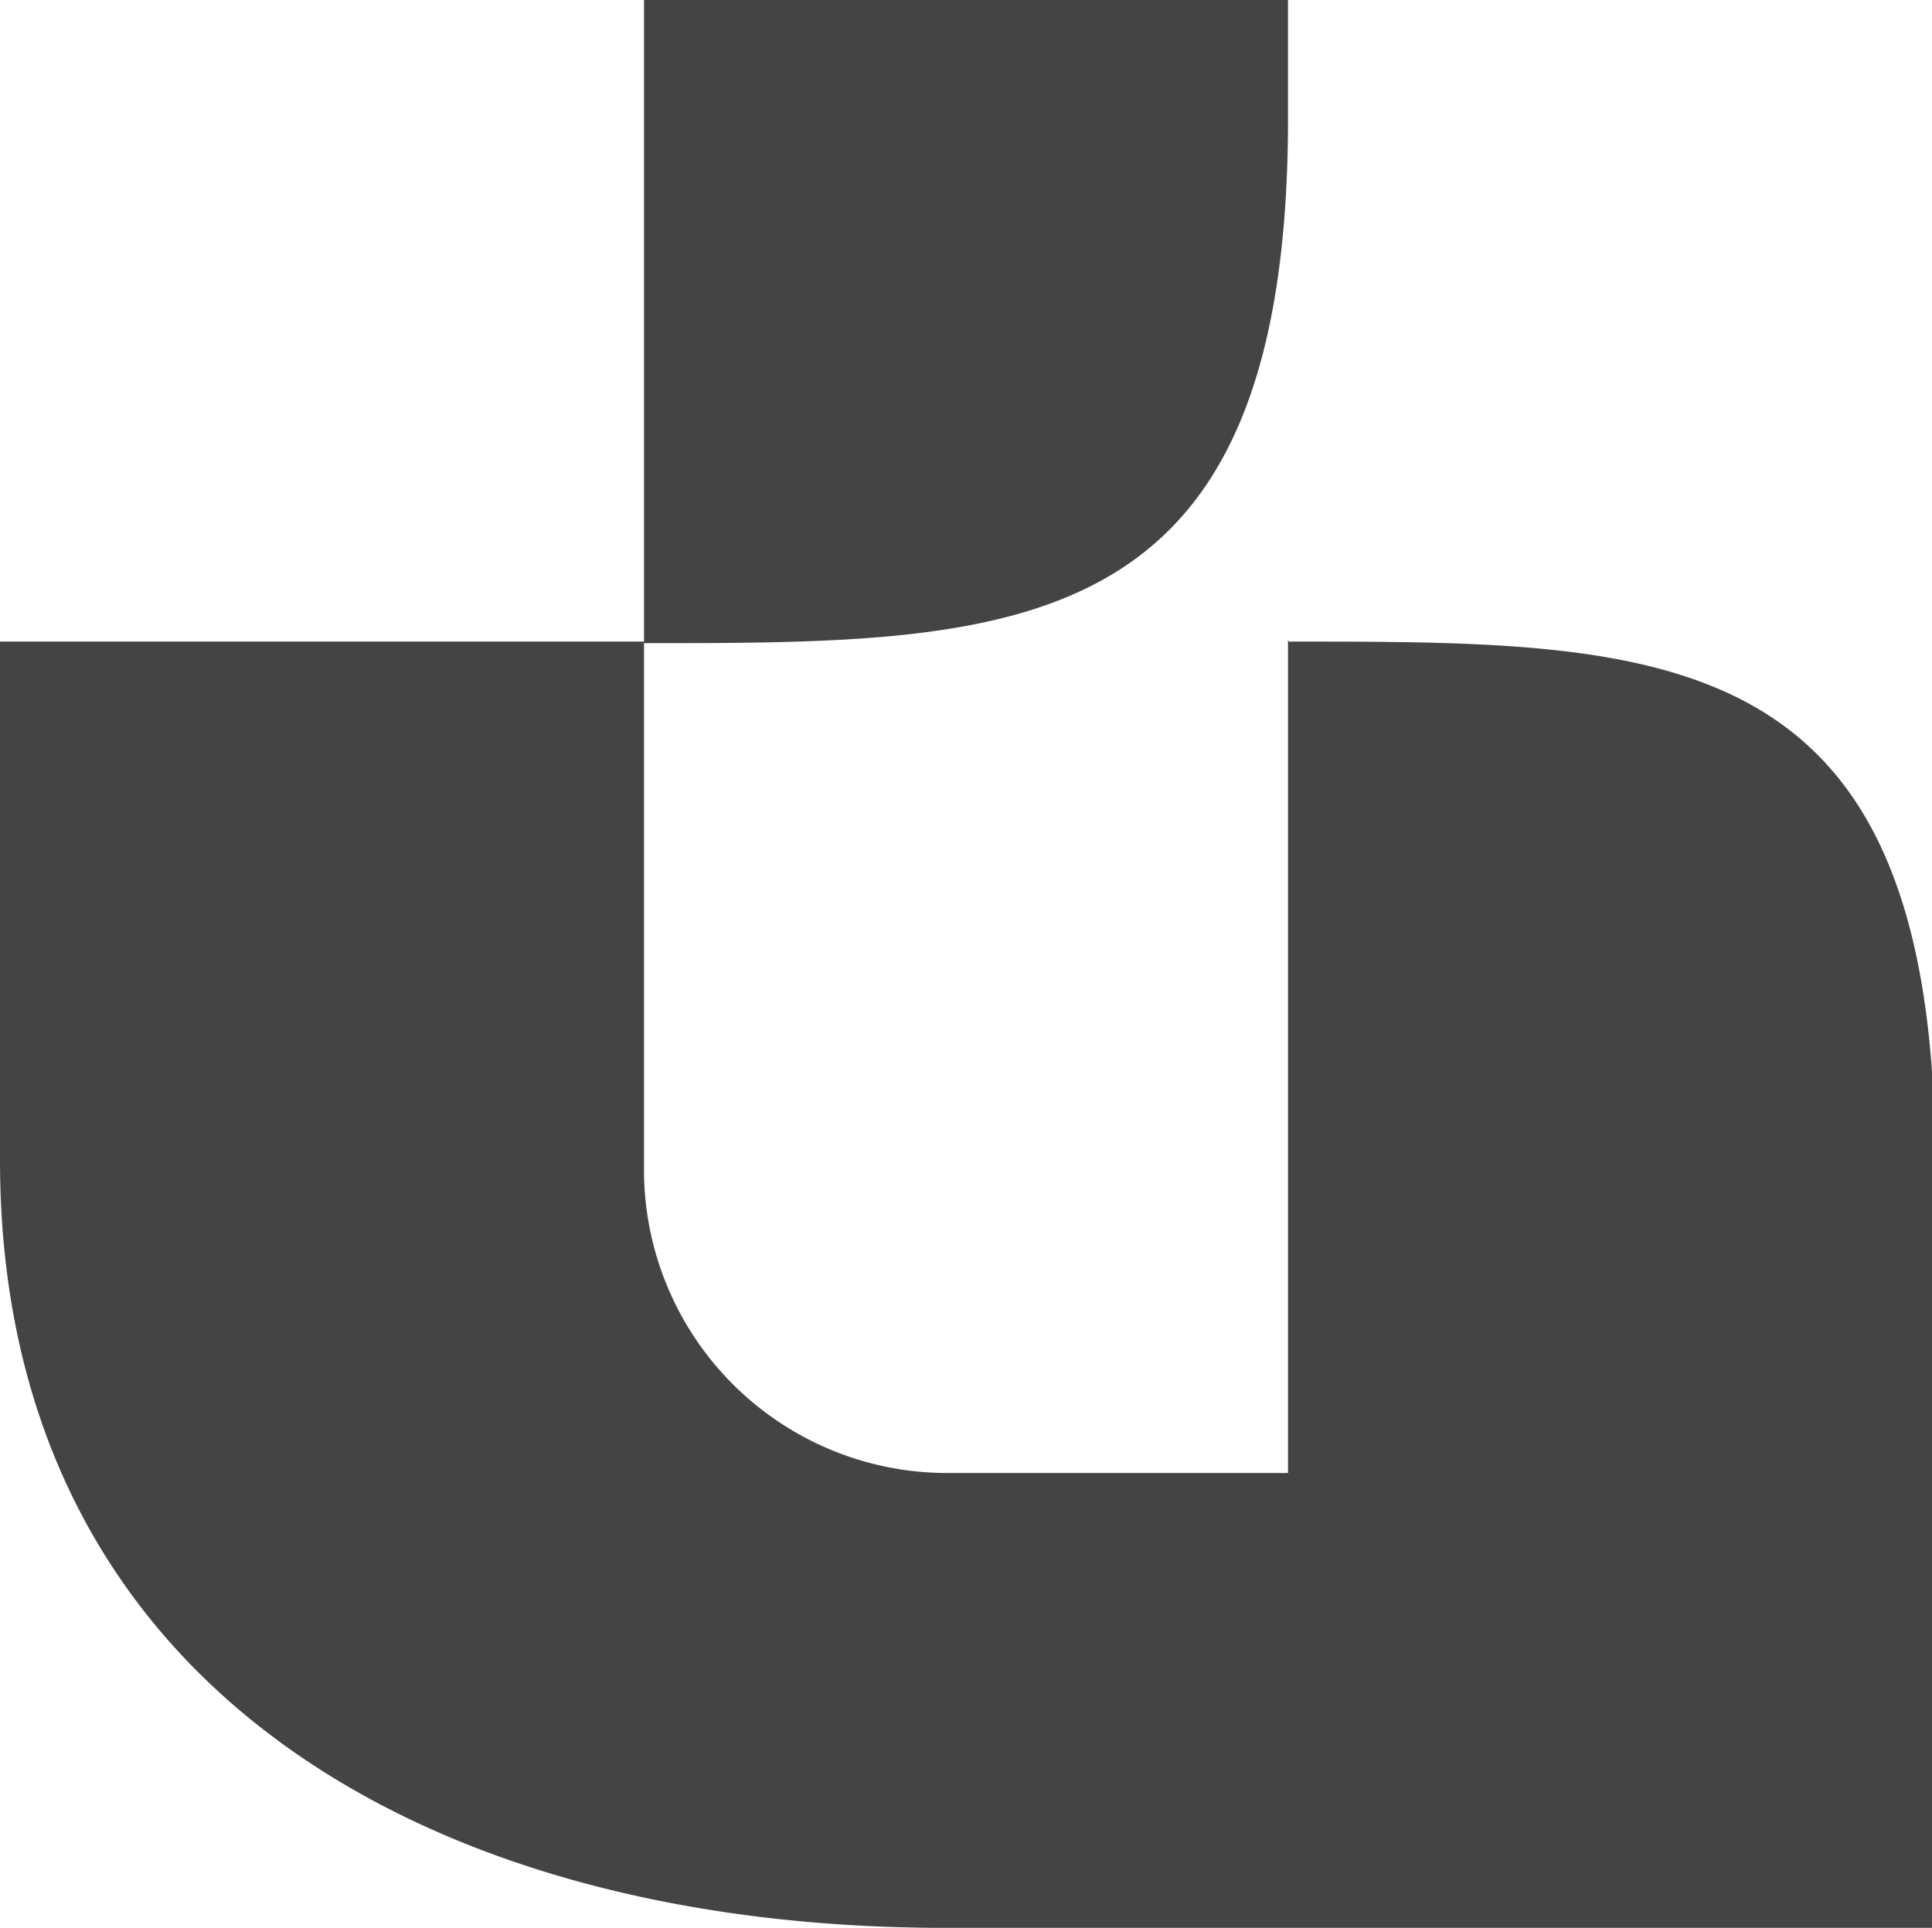
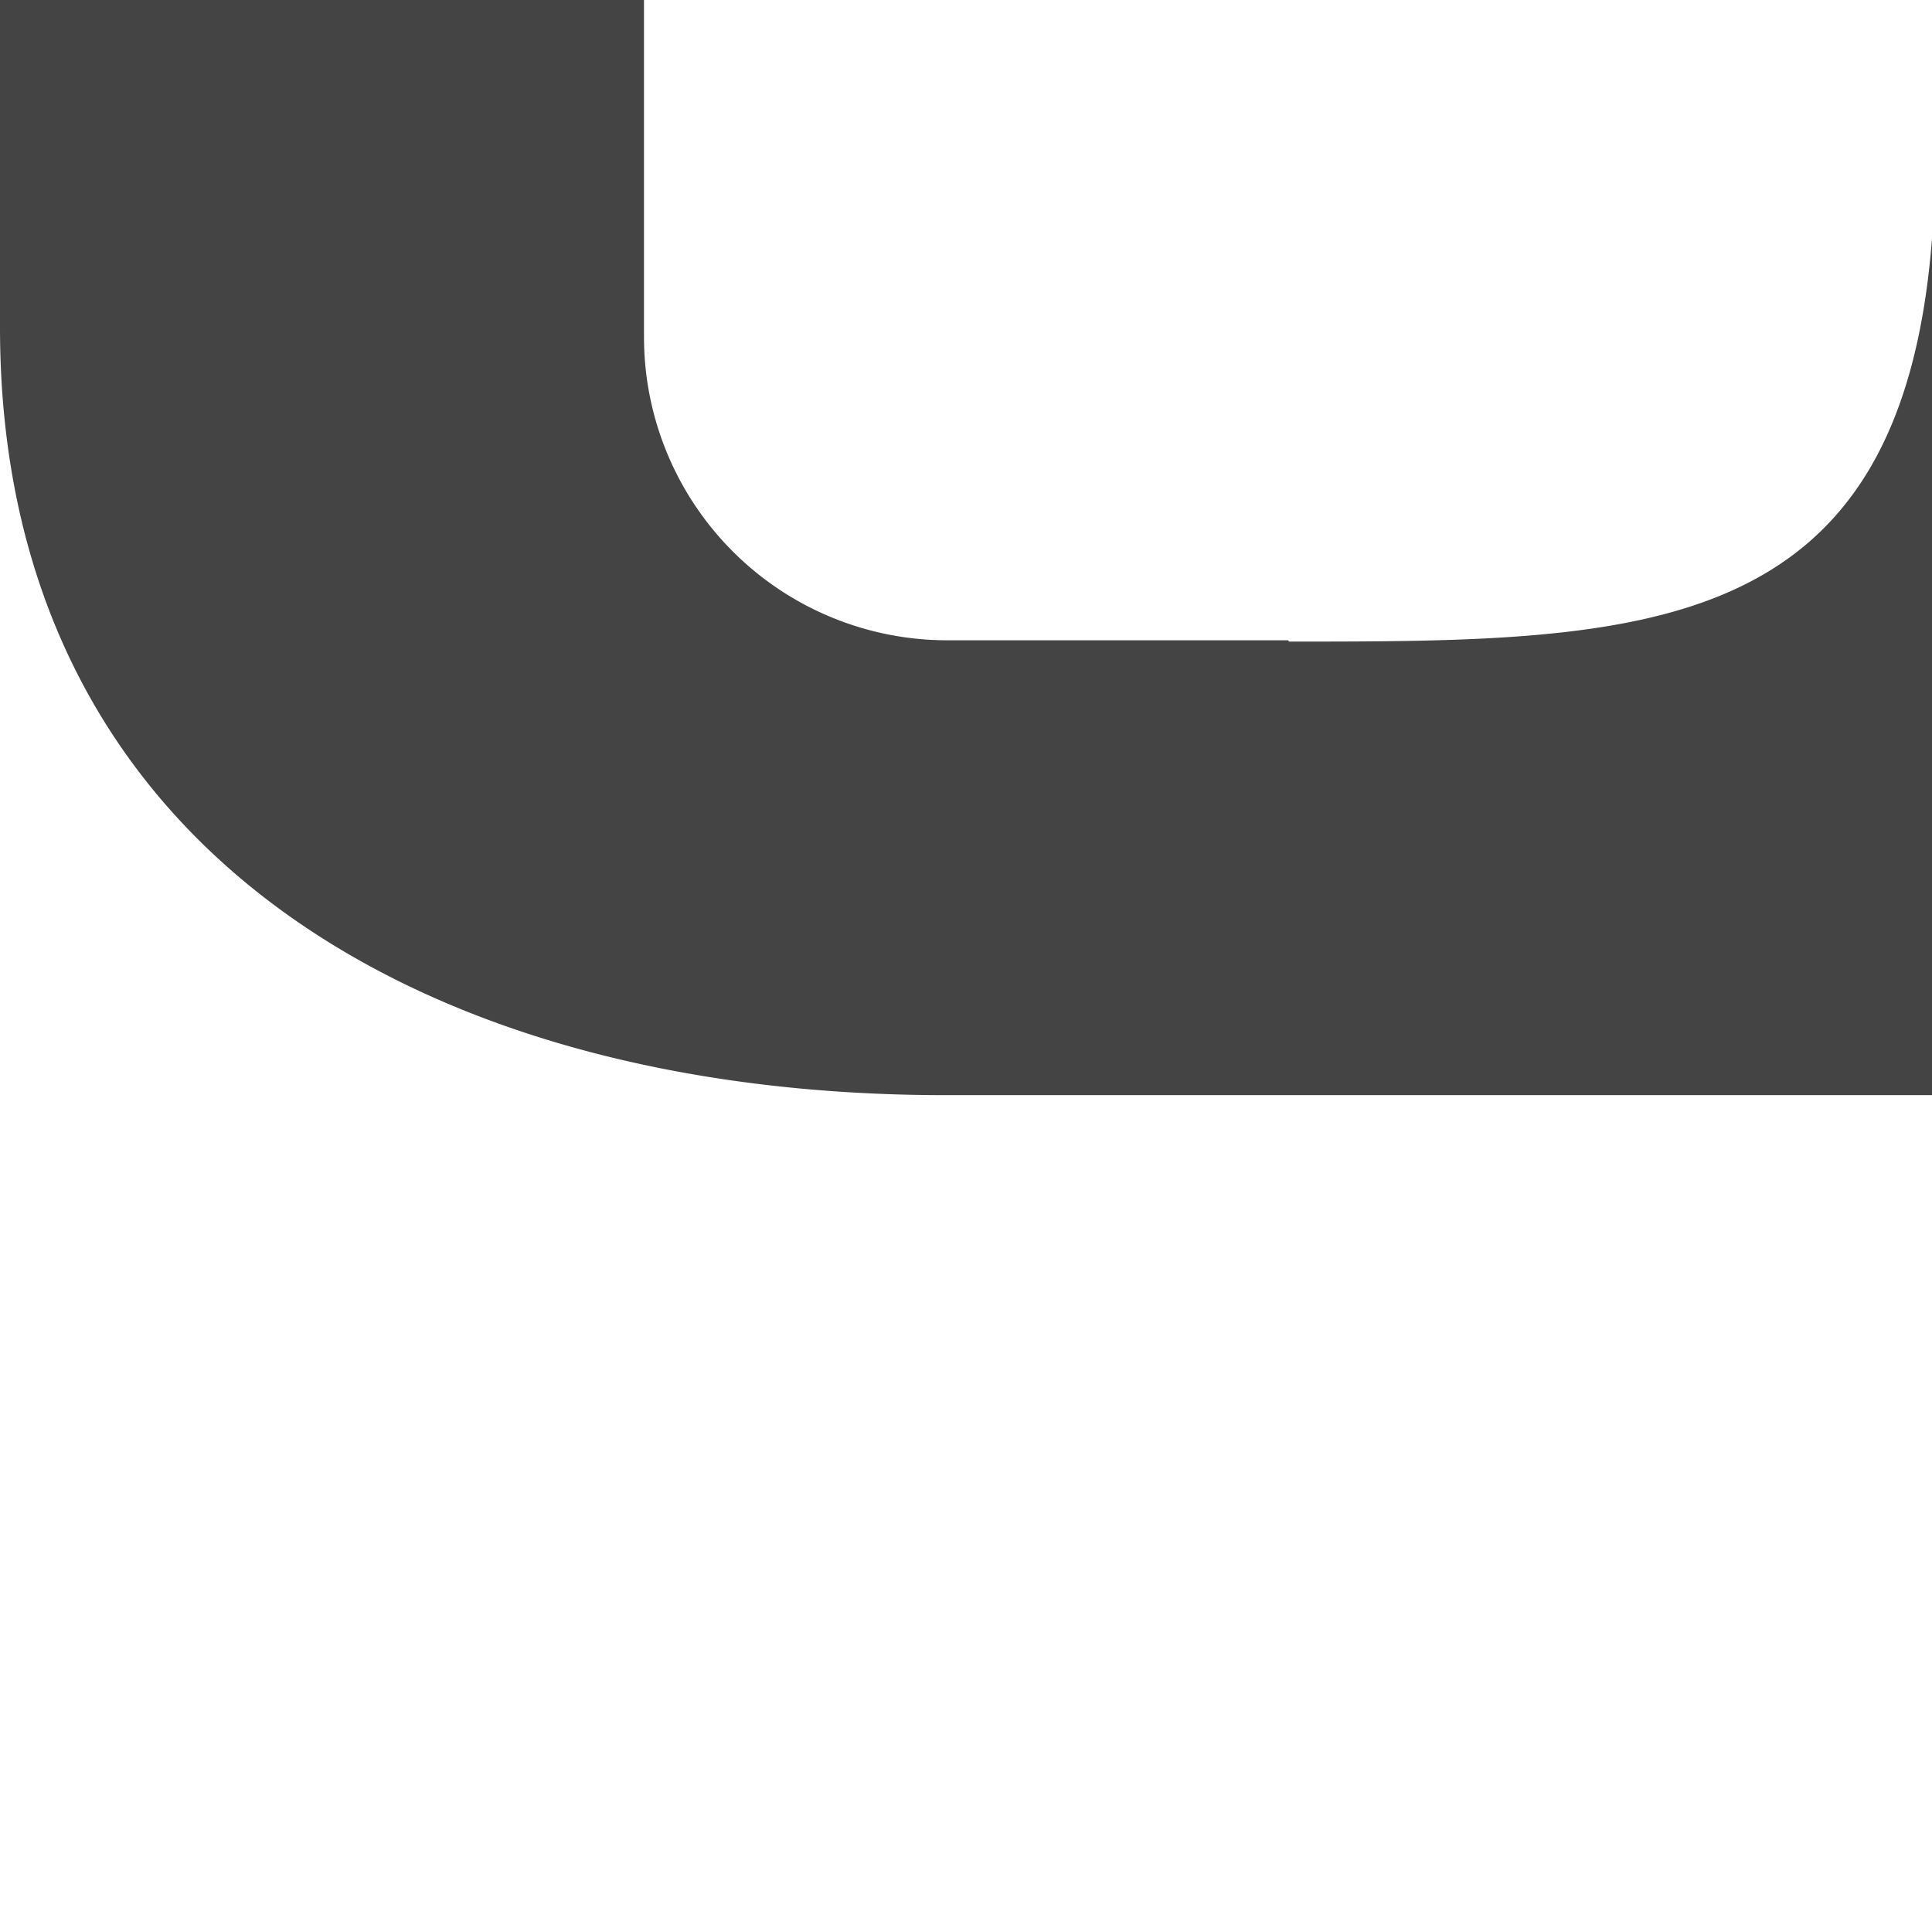
<svg xmlns="http://www.w3.org/2000/svg" width="185.016" height="184.633" viewBox="0 0 185.016 184.633">
  <g id="Group_114" data-name="Group 114" transform="translate(1086.938 -7448.532)">
-     <path id="Path_194" data-name="Path 194" d="M-963.486,7509.979l-.108-.125v79.75h-32.633a29.041,29.041,0,0,1-29.039-29.039v-50.437c35.8,0,61.315-.059,61.672-49.266v-12.328h-61.672v61.445h-61.672v49.664c0,50.02,40.547,73.523,90.565,73.523h94.451v-82.043C-904.881,7509.854-929.6,7509.979-963.486,7509.979Z" transform="translate(0 -0.001)" fill="#444" />
+     <path id="Path_194" data-name="Path 194" d="M-963.486,7509.979l-.108-.125h-32.633a29.041,29.041,0,0,1-29.039-29.039v-50.437c35.8,0,61.315-.059,61.672-49.266v-12.328h-61.672v61.445h-61.672v49.664c0,50.02,40.547,73.523,90.565,73.523h94.451v-82.043C-904.881,7509.854-929.6,7509.979-963.486,7509.979Z" transform="translate(0 -0.001)" fill="#444" />
  </g>
</svg>